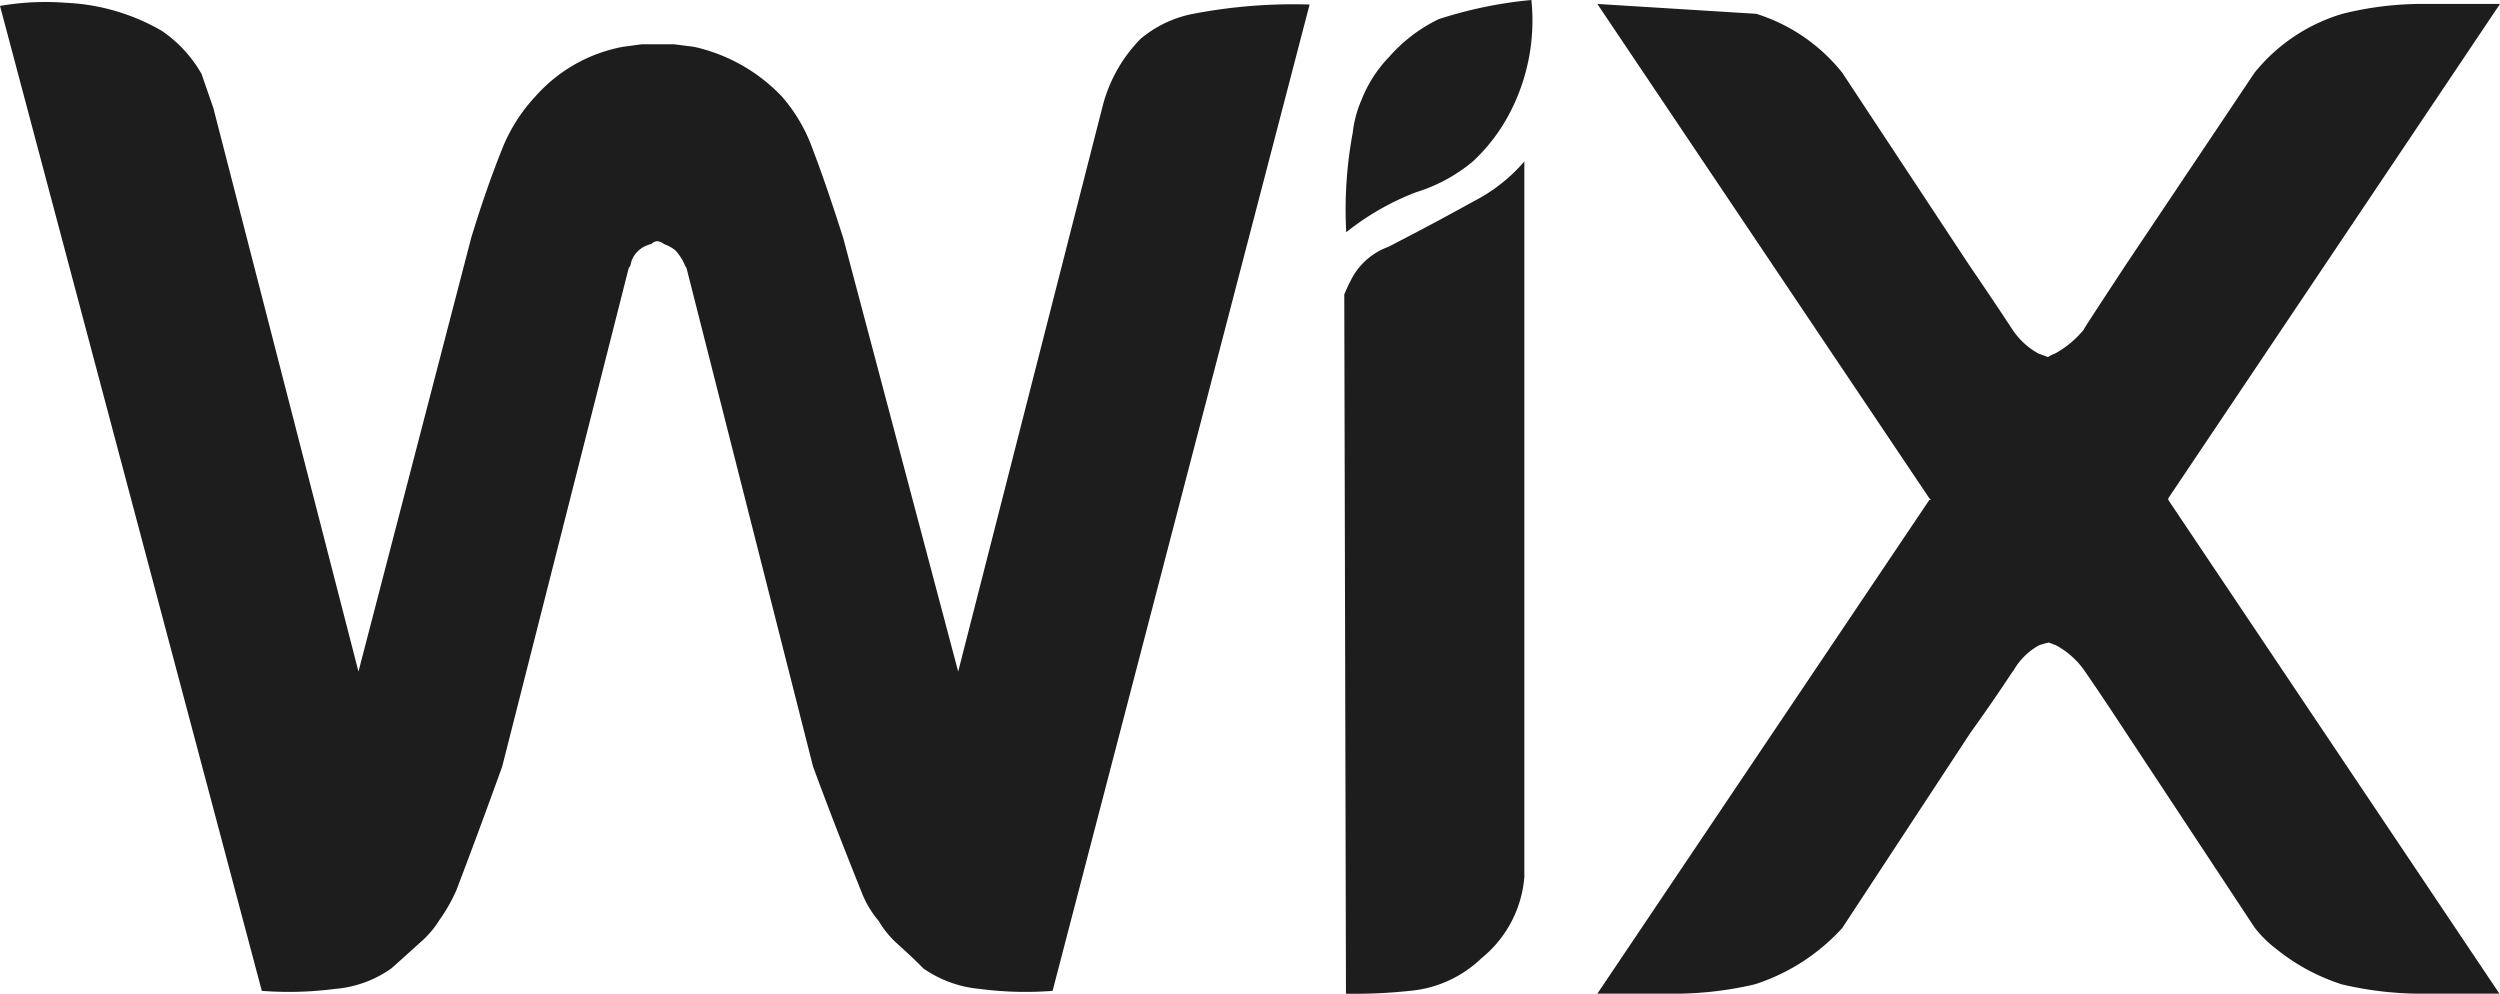
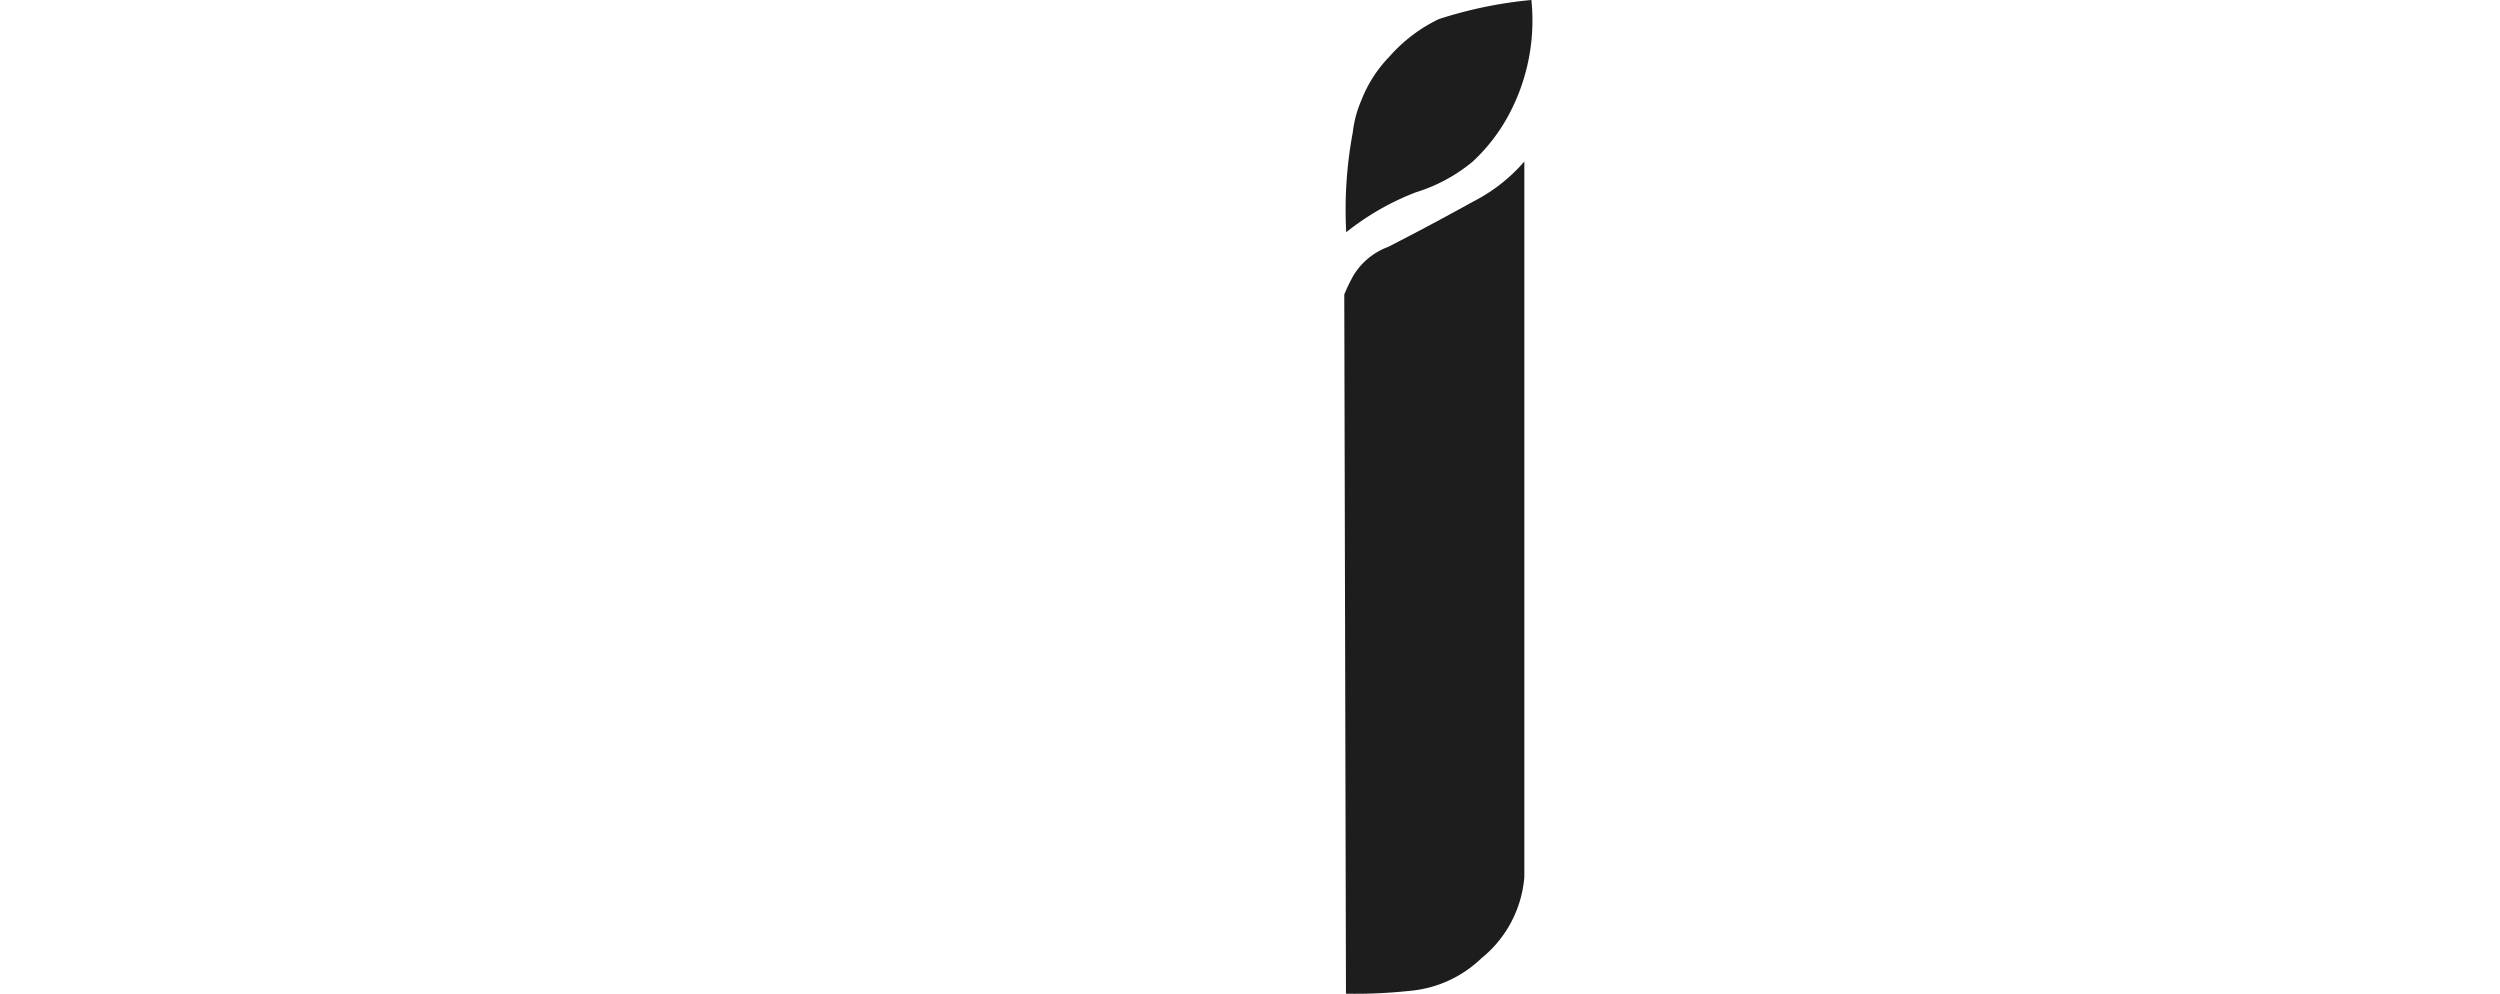
<svg xmlns="http://www.w3.org/2000/svg" viewBox="0 0 88.71 35.26">
  <defs>
    <style>.cls-1{fill:#1d1d1d;}</style>
  </defs>
  <g id="Layer_2" data-name="Layer 2">
    <g id="Capa_1" data-name="Capa 1">
      <path class="cls-1" d="M52.26,7.16c-1.37.76-2.38,1.28-3,1.6A2.41,2.41,0,0,0,48,9.82a6.3,6.3,0,0,0-.3.63l.06,24.81a18,18,0,0,0,2.26-.1A4.19,4.19,0,0,0,52.57,34a4.13,4.13,0,0,0,1.52-2.88v-17c0-2.41,0-5.21,0-8.39A6,6,0,0,1,52.26,7.16Z" />
-       <path class="cls-1" d="M76.94,17.68,88.71.14h-2.9a11.66,11.66,0,0,0-2.69.35A6.32,6.32,0,0,0,80,2.58L75.41,9.43c-.91,1.39-1.42,2.16-1.48,2.28a3.53,3.53,0,0,1-1,.83,1.26,1.26,0,0,0-.26.13l-.35-.13a2.67,2.67,0,0,1-.9-.83c-.08-.12-.58-.89-1.53-2.28L65.37,2.58A6.32,6.32,0,0,0,62.32.49L56.68.14,68.46,17.68l.06.06h-.06L56.68,35.26h2.88a12.65,12.65,0,0,0,2.7-.33,7.15,7.15,0,0,0,3.11-2L69.92,26c1-1.39,1.45-2.12,1.53-2.21a2.33,2.33,0,0,1,.9-.89,2.47,2.47,0,0,1,.35-.1l.26.1a2.93,2.93,0,0,1,1,.89c.06.09.57.82,1.48,2.21L80,32.91a4.06,4.06,0,0,0,.78.77,7.19,7.19,0,0,0,2.32,1.25,12.38,12.38,0,0,0,2.69.33h2.9L76.94,17.74Z" />
      <path class="cls-1" d="M51.05.68A5.51,5.51,0,0,0,49.31,2a4.63,4.63,0,0,0-1,1.55A4.05,4.05,0,0,0,48,4.71a14.84,14.84,0,0,0-.23,3.53,9.3,9.3,0,0,1,2.48-1.42,5.82,5.82,0,0,0,2-1.08,6.35,6.35,0,0,0,1.29-1.67A7.09,7.09,0,0,0,54.34,0,15.13,15.13,0,0,0,51.05.68Z" />
-       <path class="cls-1" d="M42.34.49a4.12,4.12,0,0,0-1.87.89,5.29,5.29,0,0,0-1.34,2.37L34,23.83,29.92,8.44c-.41-1.28-.76-2.31-1.07-3.11a5.79,5.79,0,0,0-1.11-1.91,6.14,6.14,0,0,0-3.12-1.76l-.71-.09H22.78l-.67.09A5.48,5.48,0,0,0,19,3.42,5.92,5.92,0,0,0,17.8,5.33c-.32.8-.69,1.83-1.08,3.11l-4,15.39-5.15-20L7.15,2.62A4.61,4.61,0,0,0,5.75,1.1a7.41,7.41,0,0,0-3.4-1A9.43,9.43,0,0,0,0,.21L9.29,35.16a12.67,12.67,0,0,0,2.6-.07,4,4,0,0,0,2-.73c.35-.31.67-.6,1-.9a3.38,3.38,0,0,0,.68-.78,6.13,6.13,0,0,0,.62-1.08c.56-1.47,1.1-2.93,1.63-4.4L22.31,9.51l.06-.08a.89.89,0,0,1,.3-.55,1,1,0,0,1,.44-.22.3.3,0,0,1,.23-.1.45.45,0,0,1,.22.1,1.36,1.36,0,0,1,.4.22,1.73,1.73,0,0,1,.35.55l.05.08L28.85,27.2c.54,1.47,1.11,2.93,1.7,4.4a3.61,3.61,0,0,0,.63,1.08,3.42,3.42,0,0,0,.63.78c.33.3.65.59.95.9a4.13,4.13,0,0,0,2,.73,12.49,12.49,0,0,0,2.59.07l9.12-35A18.88,18.88,0,0,0,42.34.49Z" />
    </g>
  </g>
</svg>